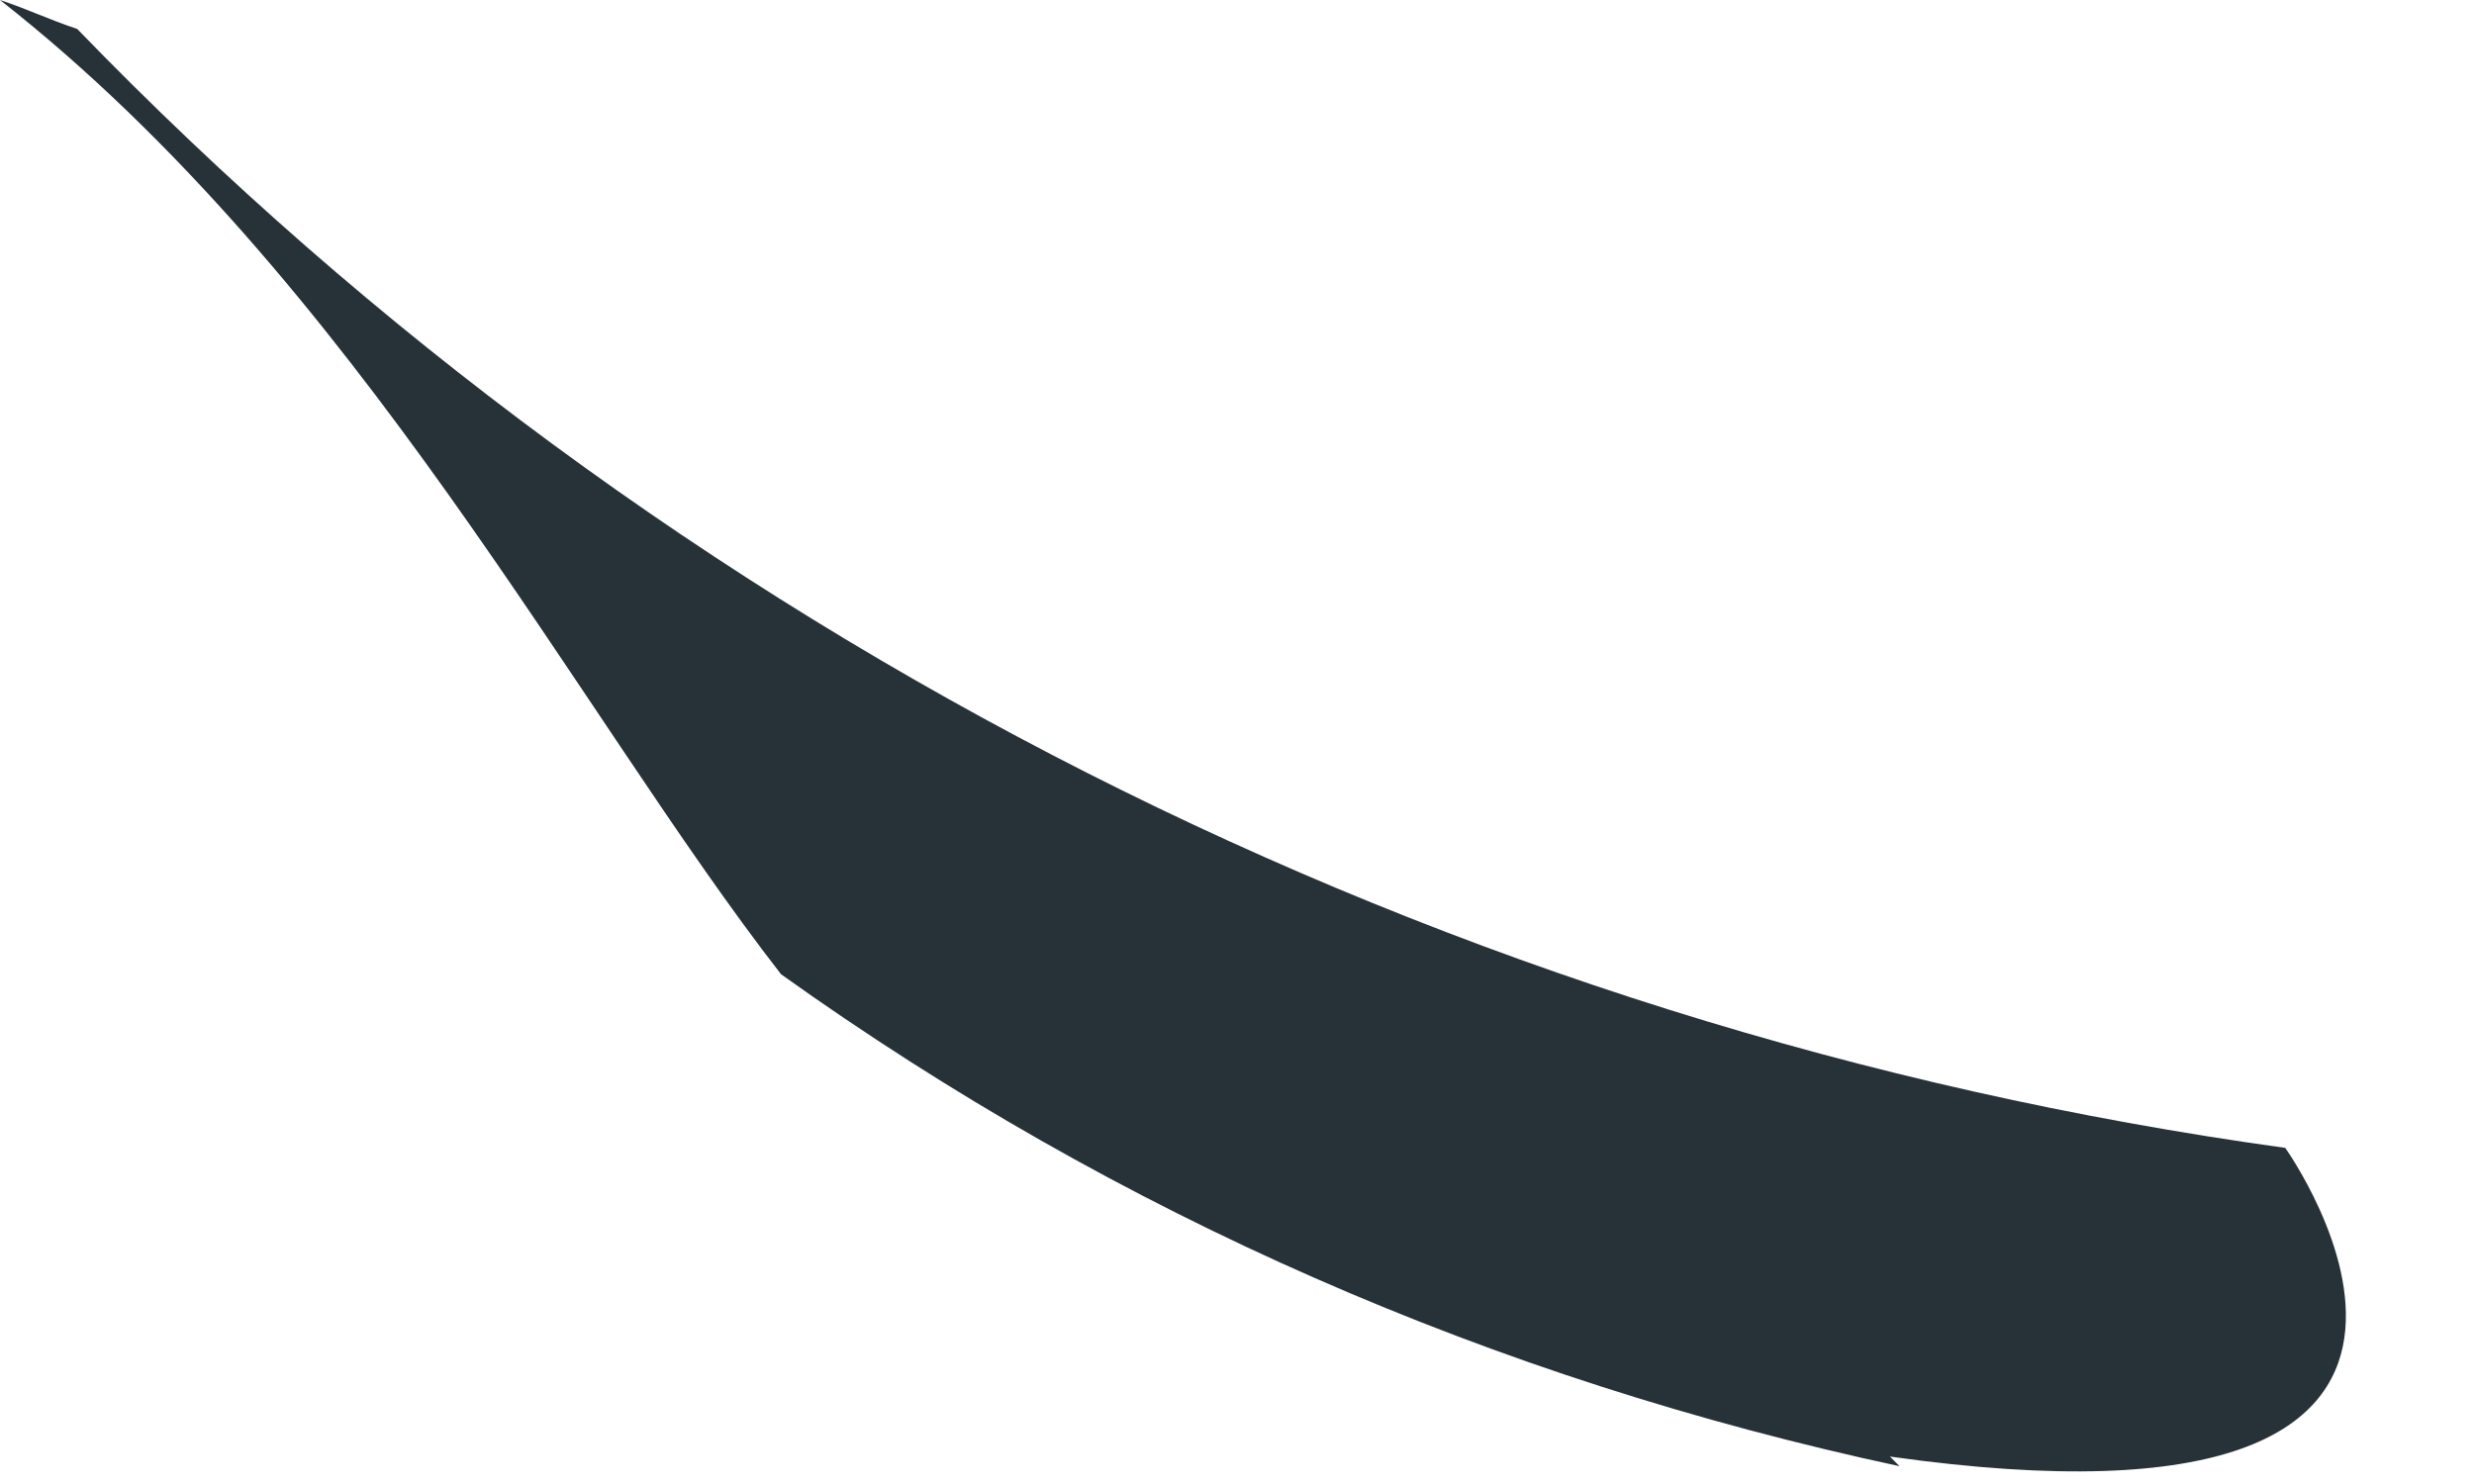
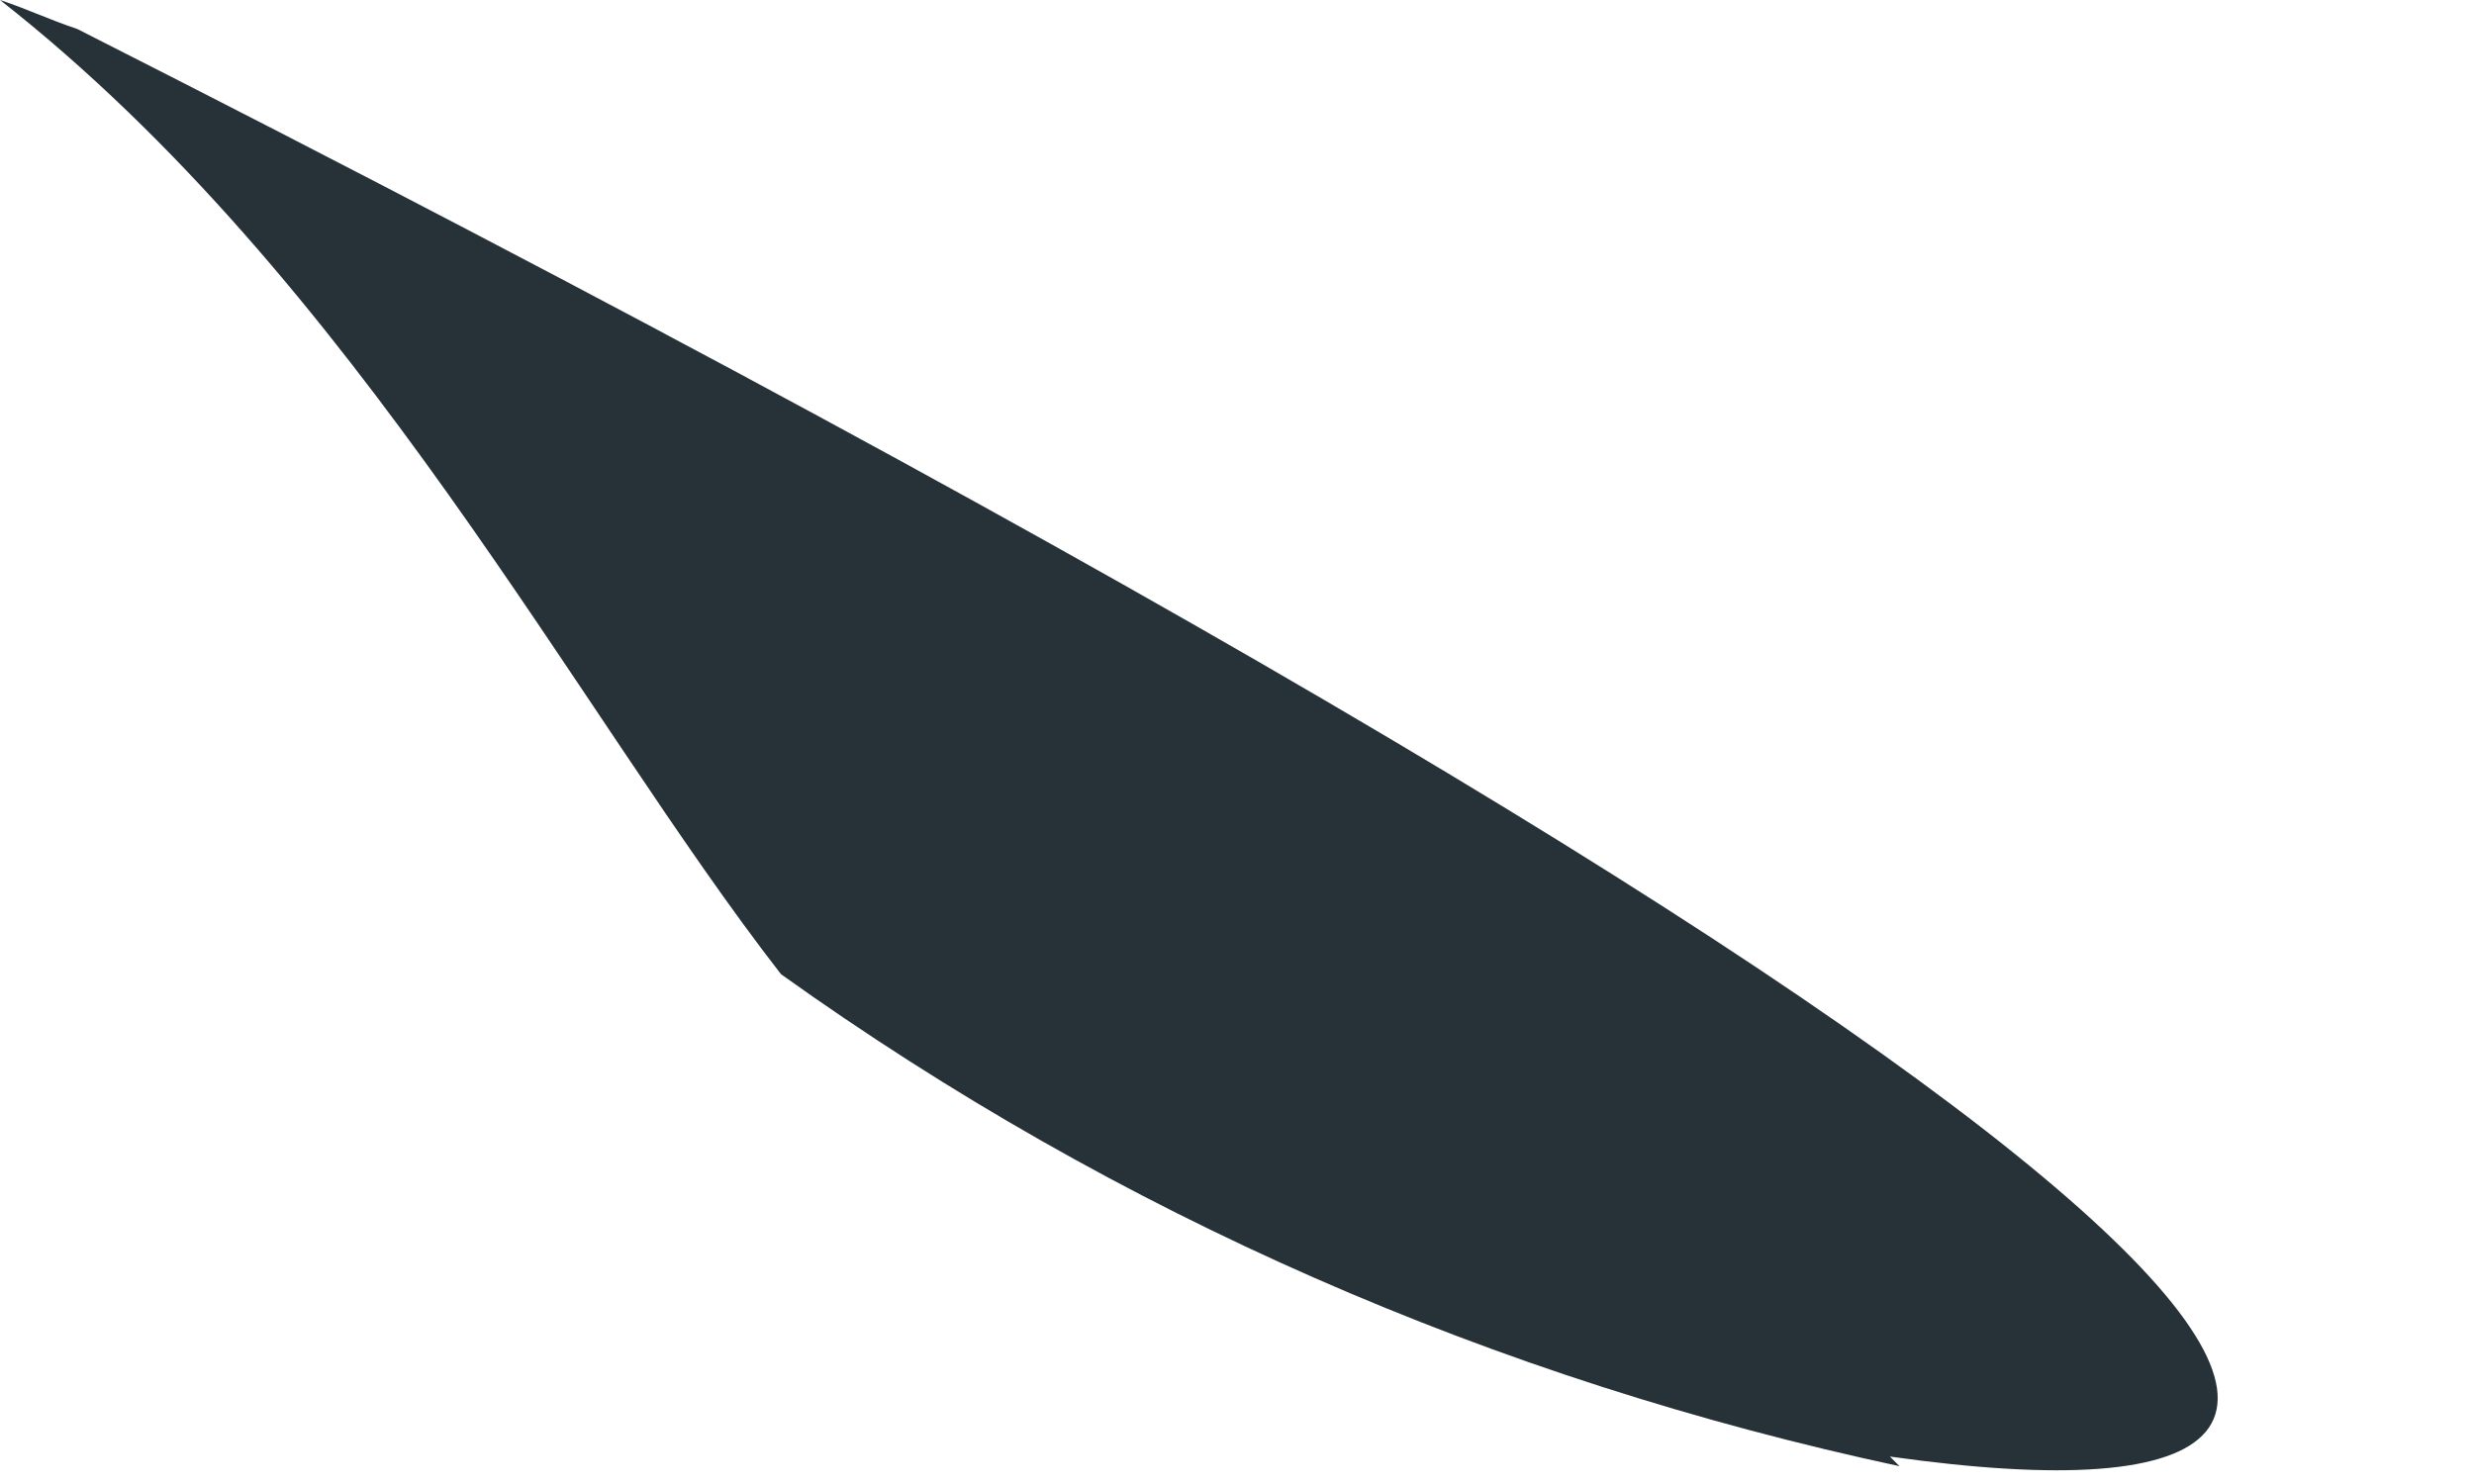
<svg xmlns="http://www.w3.org/2000/svg" fill="none" height="100%" overflow="visible" preserveAspectRatio="none" style="display: block;" viewBox="0 0 10 6" width="100%">
-   <path d="M7.678 5.928C6.041 5.577 4.521 4.914 3.157 3.939C2.338 2.886 1.442 1.131 0 0C0.117 0.039 0.195 0.078 0.312 0.117C2.689 2.574 5.846 4.173 9.237 4.641C9.237 4.641 10.406 6.279 7.639 5.889L7.678 5.928Z" fill="#273238" id="Vector" />
+   <path d="M7.678 5.928C6.041 5.577 4.521 4.914 3.157 3.939C2.338 2.886 1.442 1.131 0 0C0.117 0.039 0.195 0.078 0.312 0.117C9.237 4.641 10.406 6.279 7.639 5.889L7.678 5.928Z" fill="#273238" id="Vector" />
</svg>